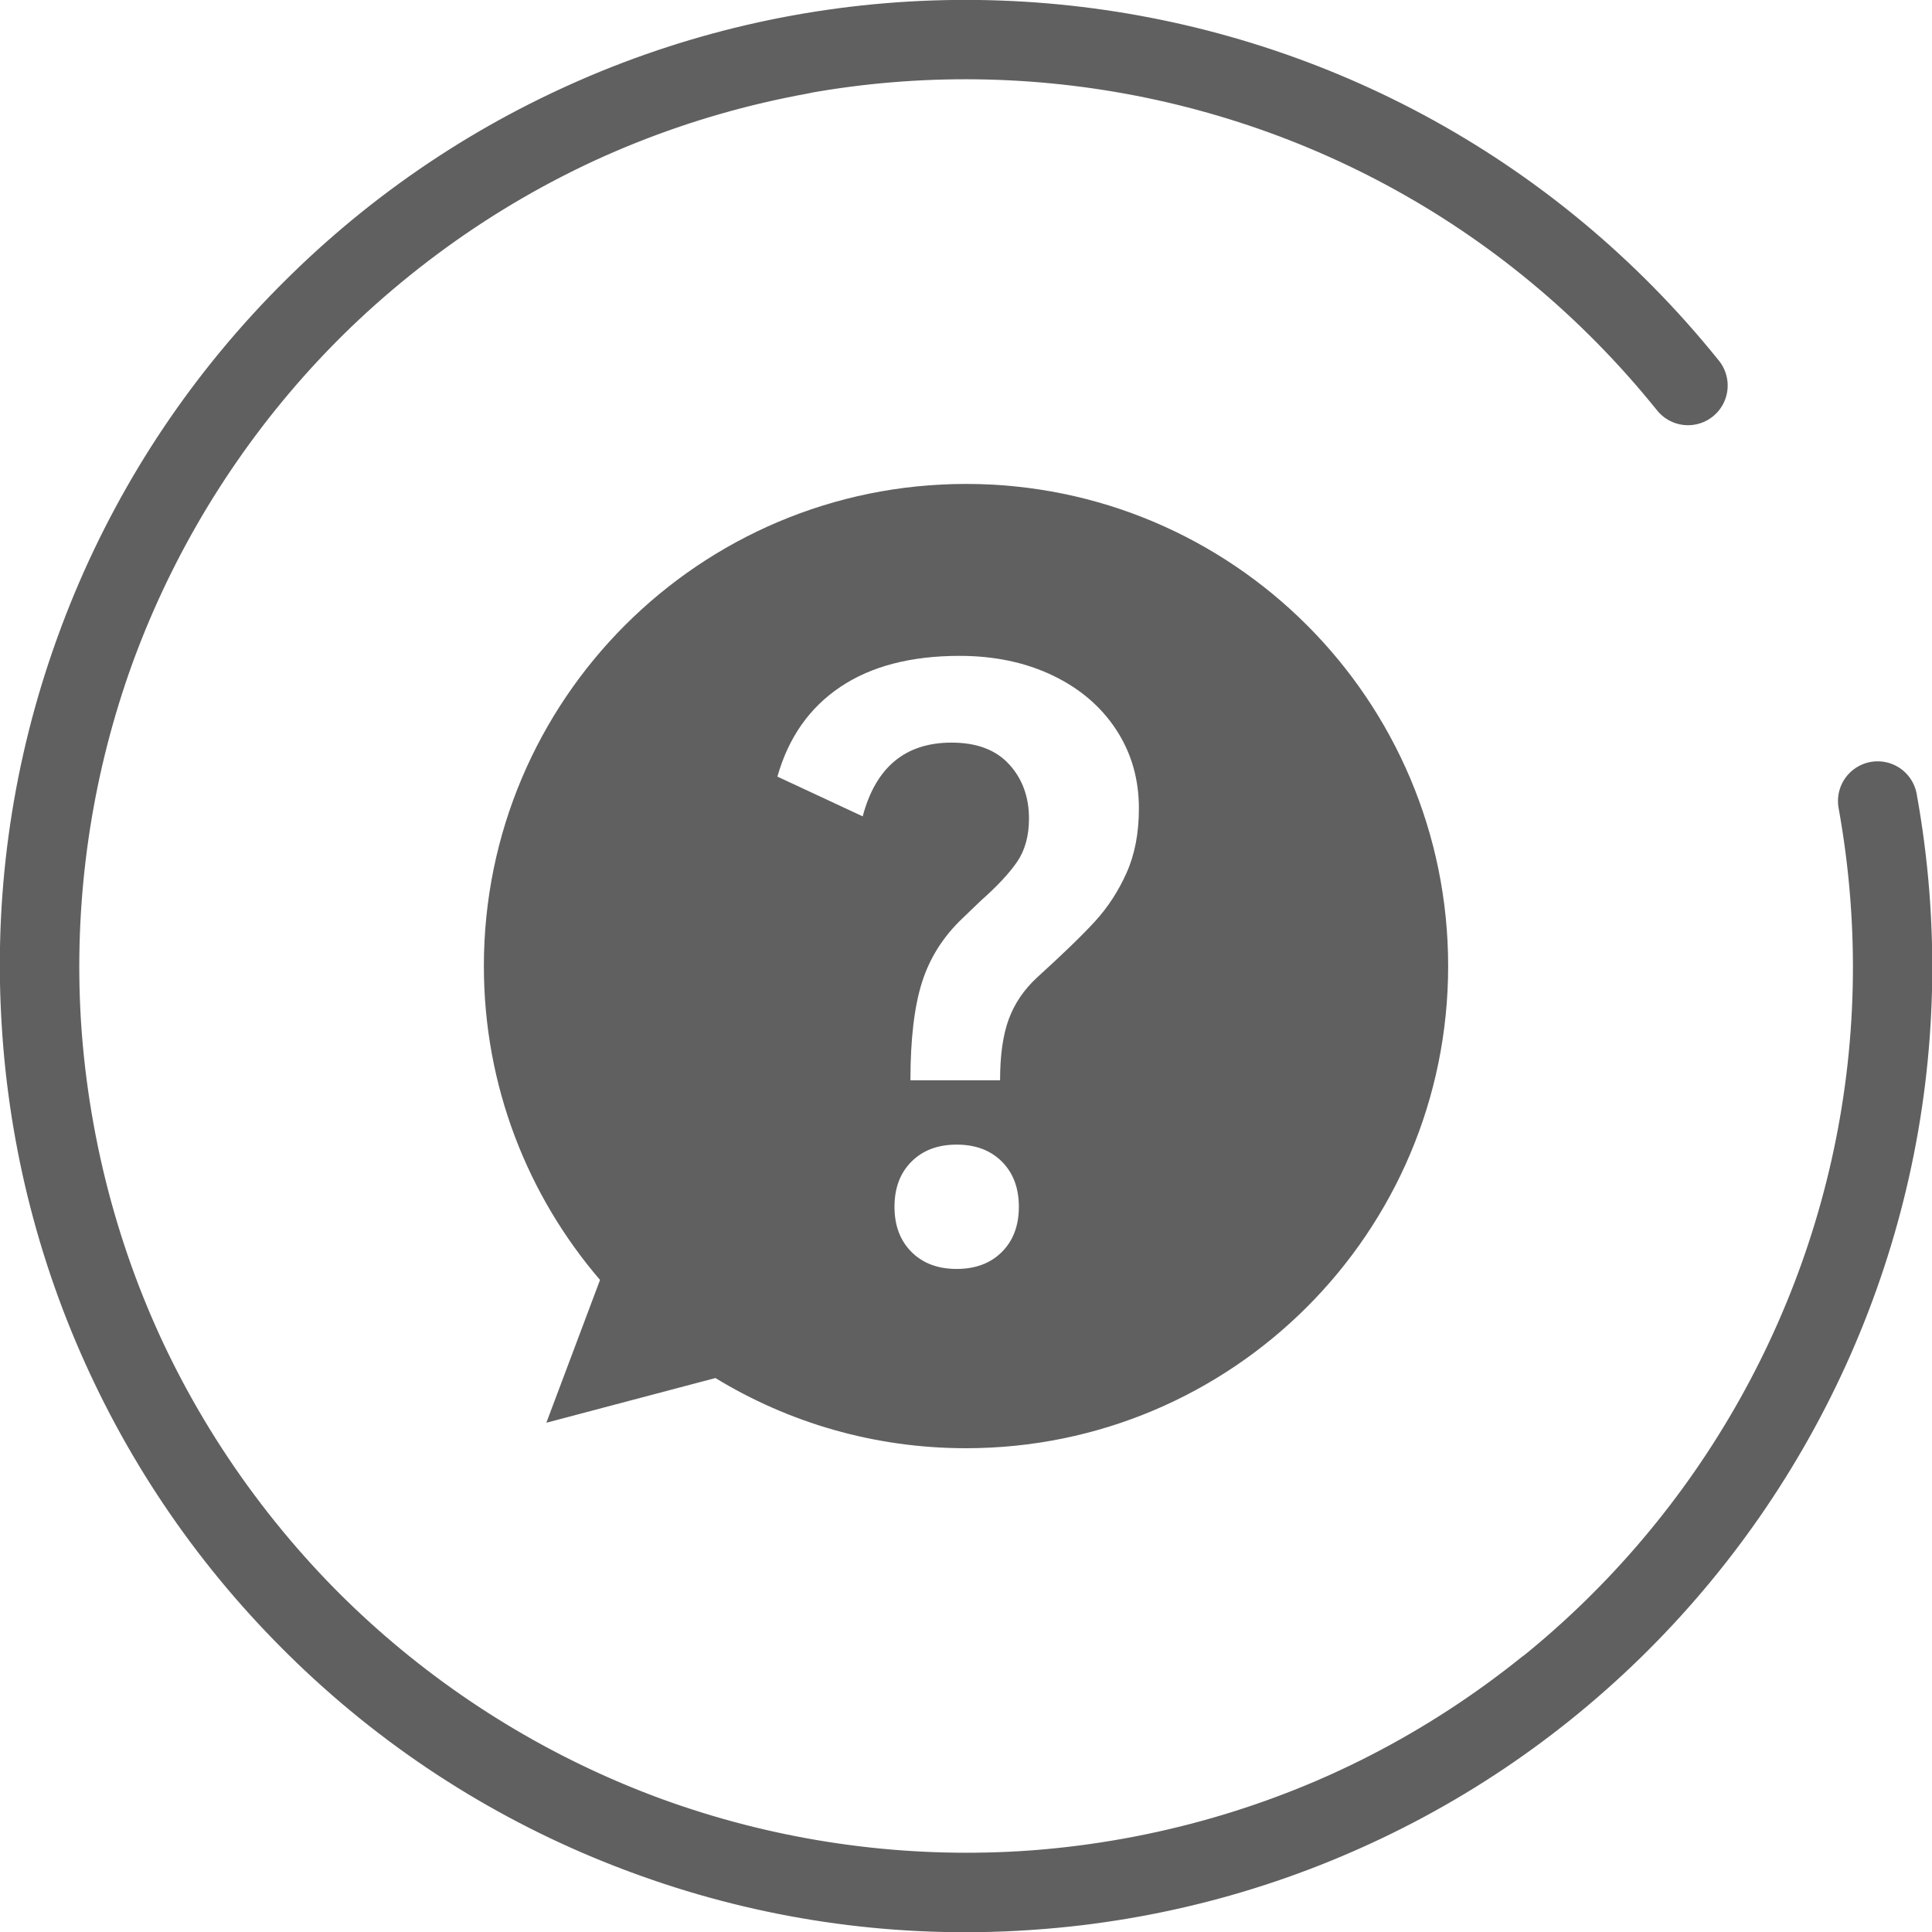
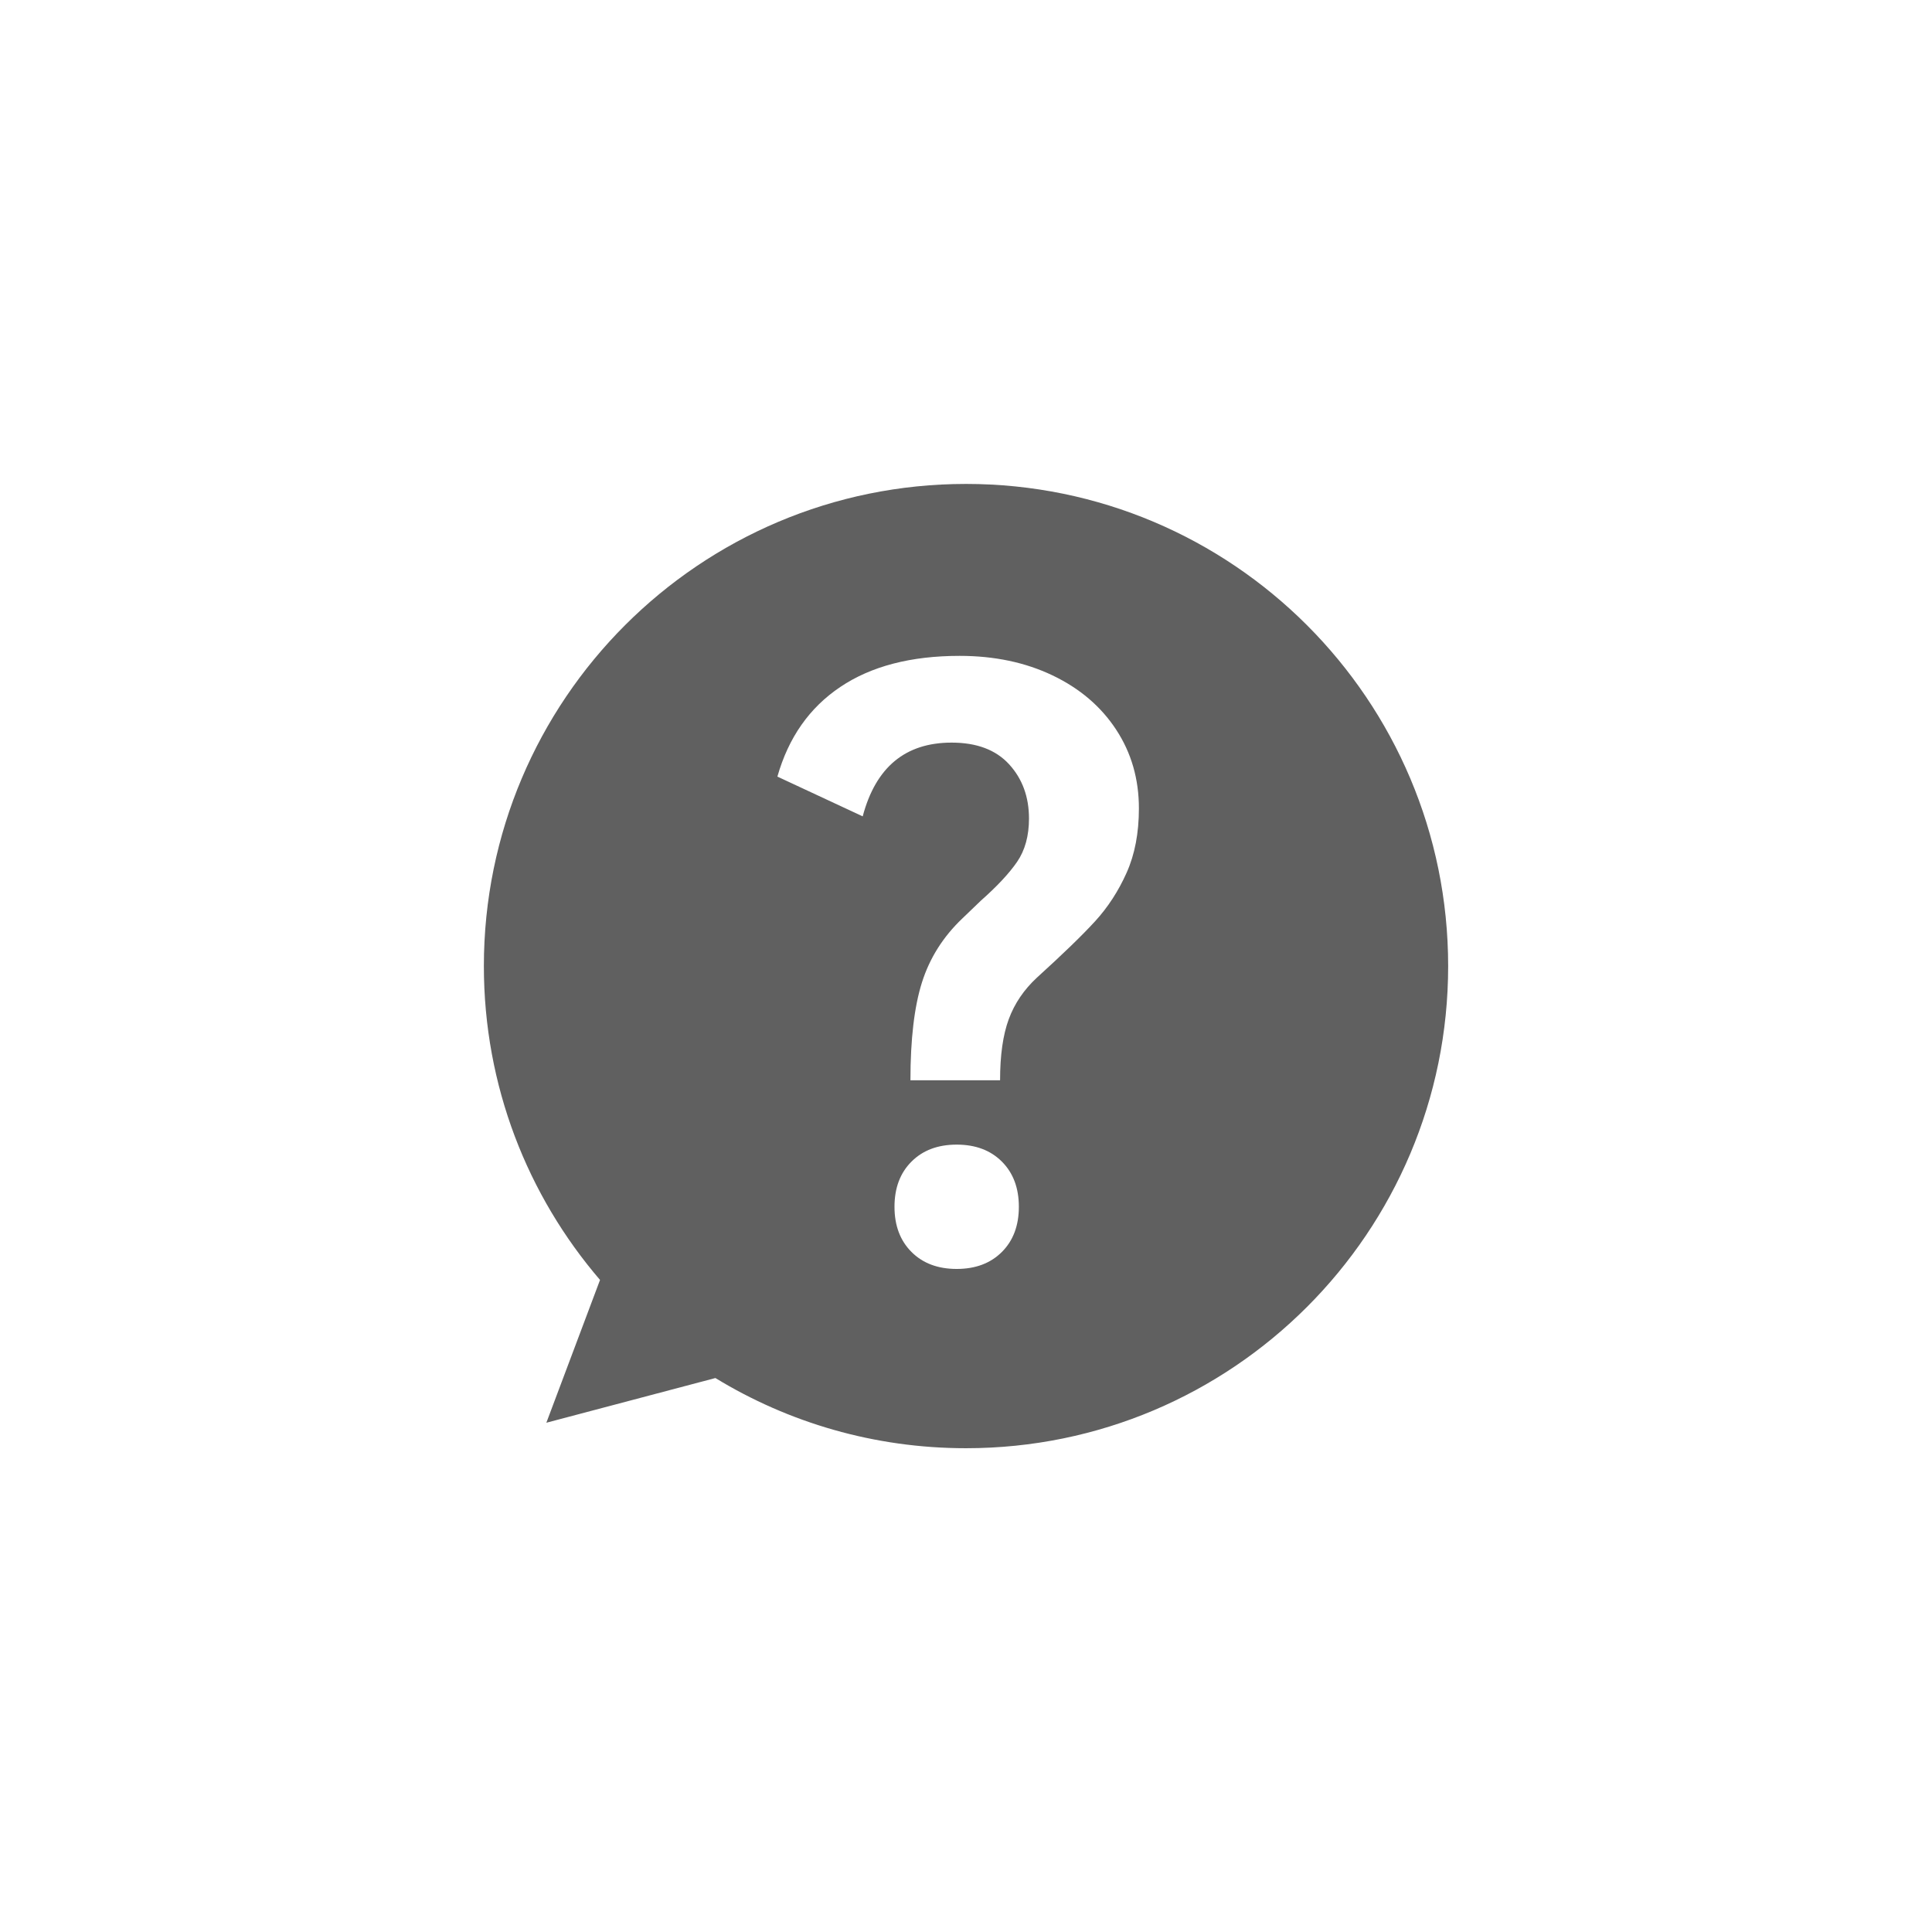
<svg xmlns="http://www.w3.org/2000/svg" xml:space="preserve" width="107.125mm" height="107.127mm" version="1.1" style="shape-rendering:geometricPrecision; text-rendering:geometricPrecision; image-rendering:optimizeQuality; fill-rule:evenodd; clip-rule:evenodd" viewBox="0 0 833.87 833.89">
  <defs>
    <style type="text/css"> .str0 {stroke:#606060;stroke-width:34.25;stroke-linecap:round;stroke-linejoin:round;stroke-miterlimit:22.926} .fil0 {fill:none} .fil1 {fill:#606060} </style>
  </defs>
  <g id="圖層_x0020_1">
    <g>
-       <path class="fil0 str0" d="M728.56 166.4c-138.37,-172.1 -390.06,-199.44 -562.15,-61.07 -172.1,138.37 -199.44,390.06 -61.07,562.15 138.37,172.1 390.06,199.44 562.16,61.07m-321.76 -705.06c-217.29,39.34 -361.56,247.37 -322.23,464.67 39.33,217.29 247.37,361.56 464.67,322.23 217.29,-39.33 361.56,-247.37 322.23,-464.67" />
-     </g>
+       </g>
    <path class="fil1" d="M416.94 208.87c114.93,0 208.1,93.17 208.1,208.1 0,114.93 -93.17,208.1 -208.1,208.1 -39.62,0 -76.66,-11.07 -108.18,-30.3l0 0.01 -72.95 19.29 23.16 -61.62 0.01 -0.01c-31.25,-36.4 -50.14,-83.73 -50.14,-135.47 0,-114.93 93.17,-208.1 208.1,-208.1zm6.27 179.99c7.07,-6.24 12.33,-11.86 15.76,-16.85 3.43,-5 5.15,-11.24 5.15,-18.72 0,-9.36 -2.86,-17.16 -8.58,-23.41 -5.72,-6.25 -13.99,-9.36 -24.81,-9.36 -19.97,0 -32.76,10.61 -38.38,31.83l-36.82 -17.16c4.78,-16.85 13.83,-29.75 27.15,-38.69 13.31,-8.95 30.48,-13.42 51.49,-13.42 14.98,0 28.35,2.81 40.1,8.42 11.76,5.62 20.91,13.42 27.46,23.41 6.56,9.99 9.83,21.32 9.83,34.01 0,10.61 -1.77,19.87 -5.31,27.77 -3.53,7.91 -8.06,14.88 -13.57,20.91 -5.51,6.03 -13.89,14.14 -25.12,24.34 -5.62,5.2 -9.67,11.18 -12.17,17.94 -2.5,6.76 -3.75,15.55 -3.75,26.37l-38.69 0c0,-17.68 1.66,-31.78 4.99,-42.28 3.33,-10.51 9.15,-19.71 17.48,-27.62l7.8 -7.49zm-10.3 105.17c8.12,0 14.62,2.44 19.51,7.33 4.89,4.89 7.33,11.39 7.33,19.5 0,8.11 -2.44,14.62 -7.33,19.5 -4.89,4.89 -11.39,7.33 -19.51,7.33 -8.11,0 -14.61,-2.44 -19.5,-7.33 -4.89,-4.89 -7.34,-11.39 -7.34,-19.5 0,-8.11 2.44,-14.61 7.34,-19.5 4.89,-4.89 11.39,-7.33 19.5,-7.33z" />
  </g>
</svg>